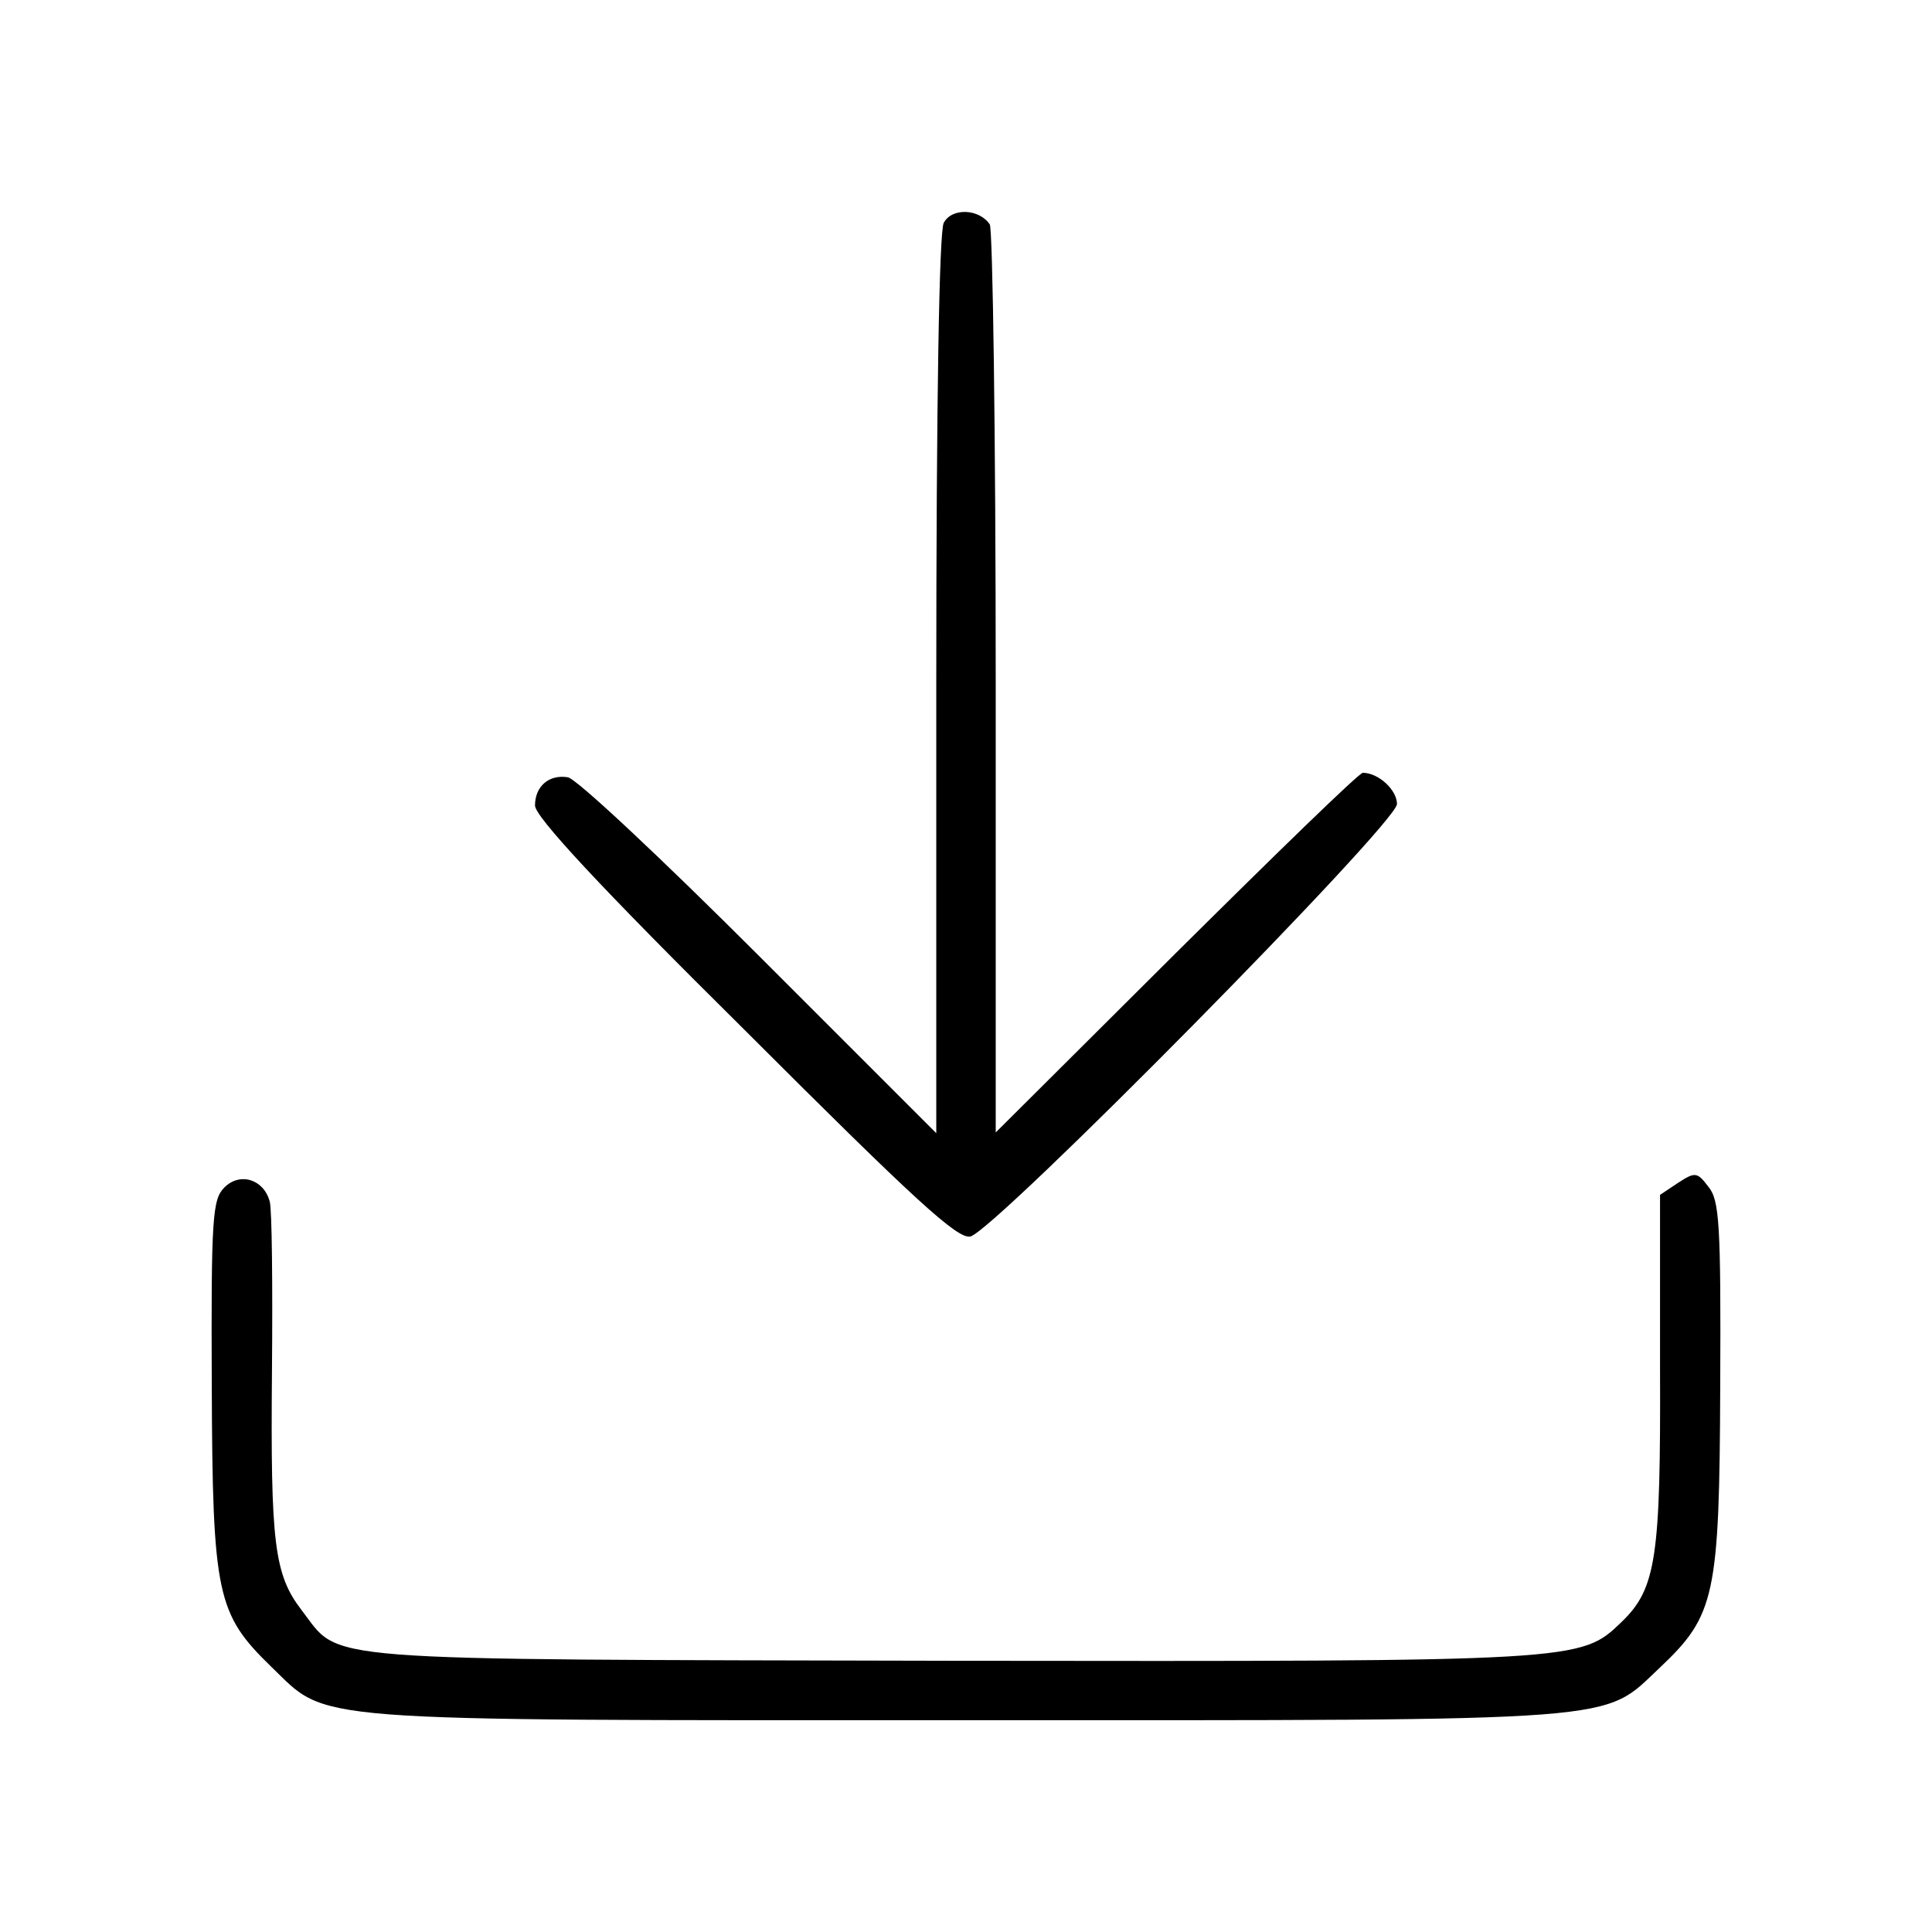
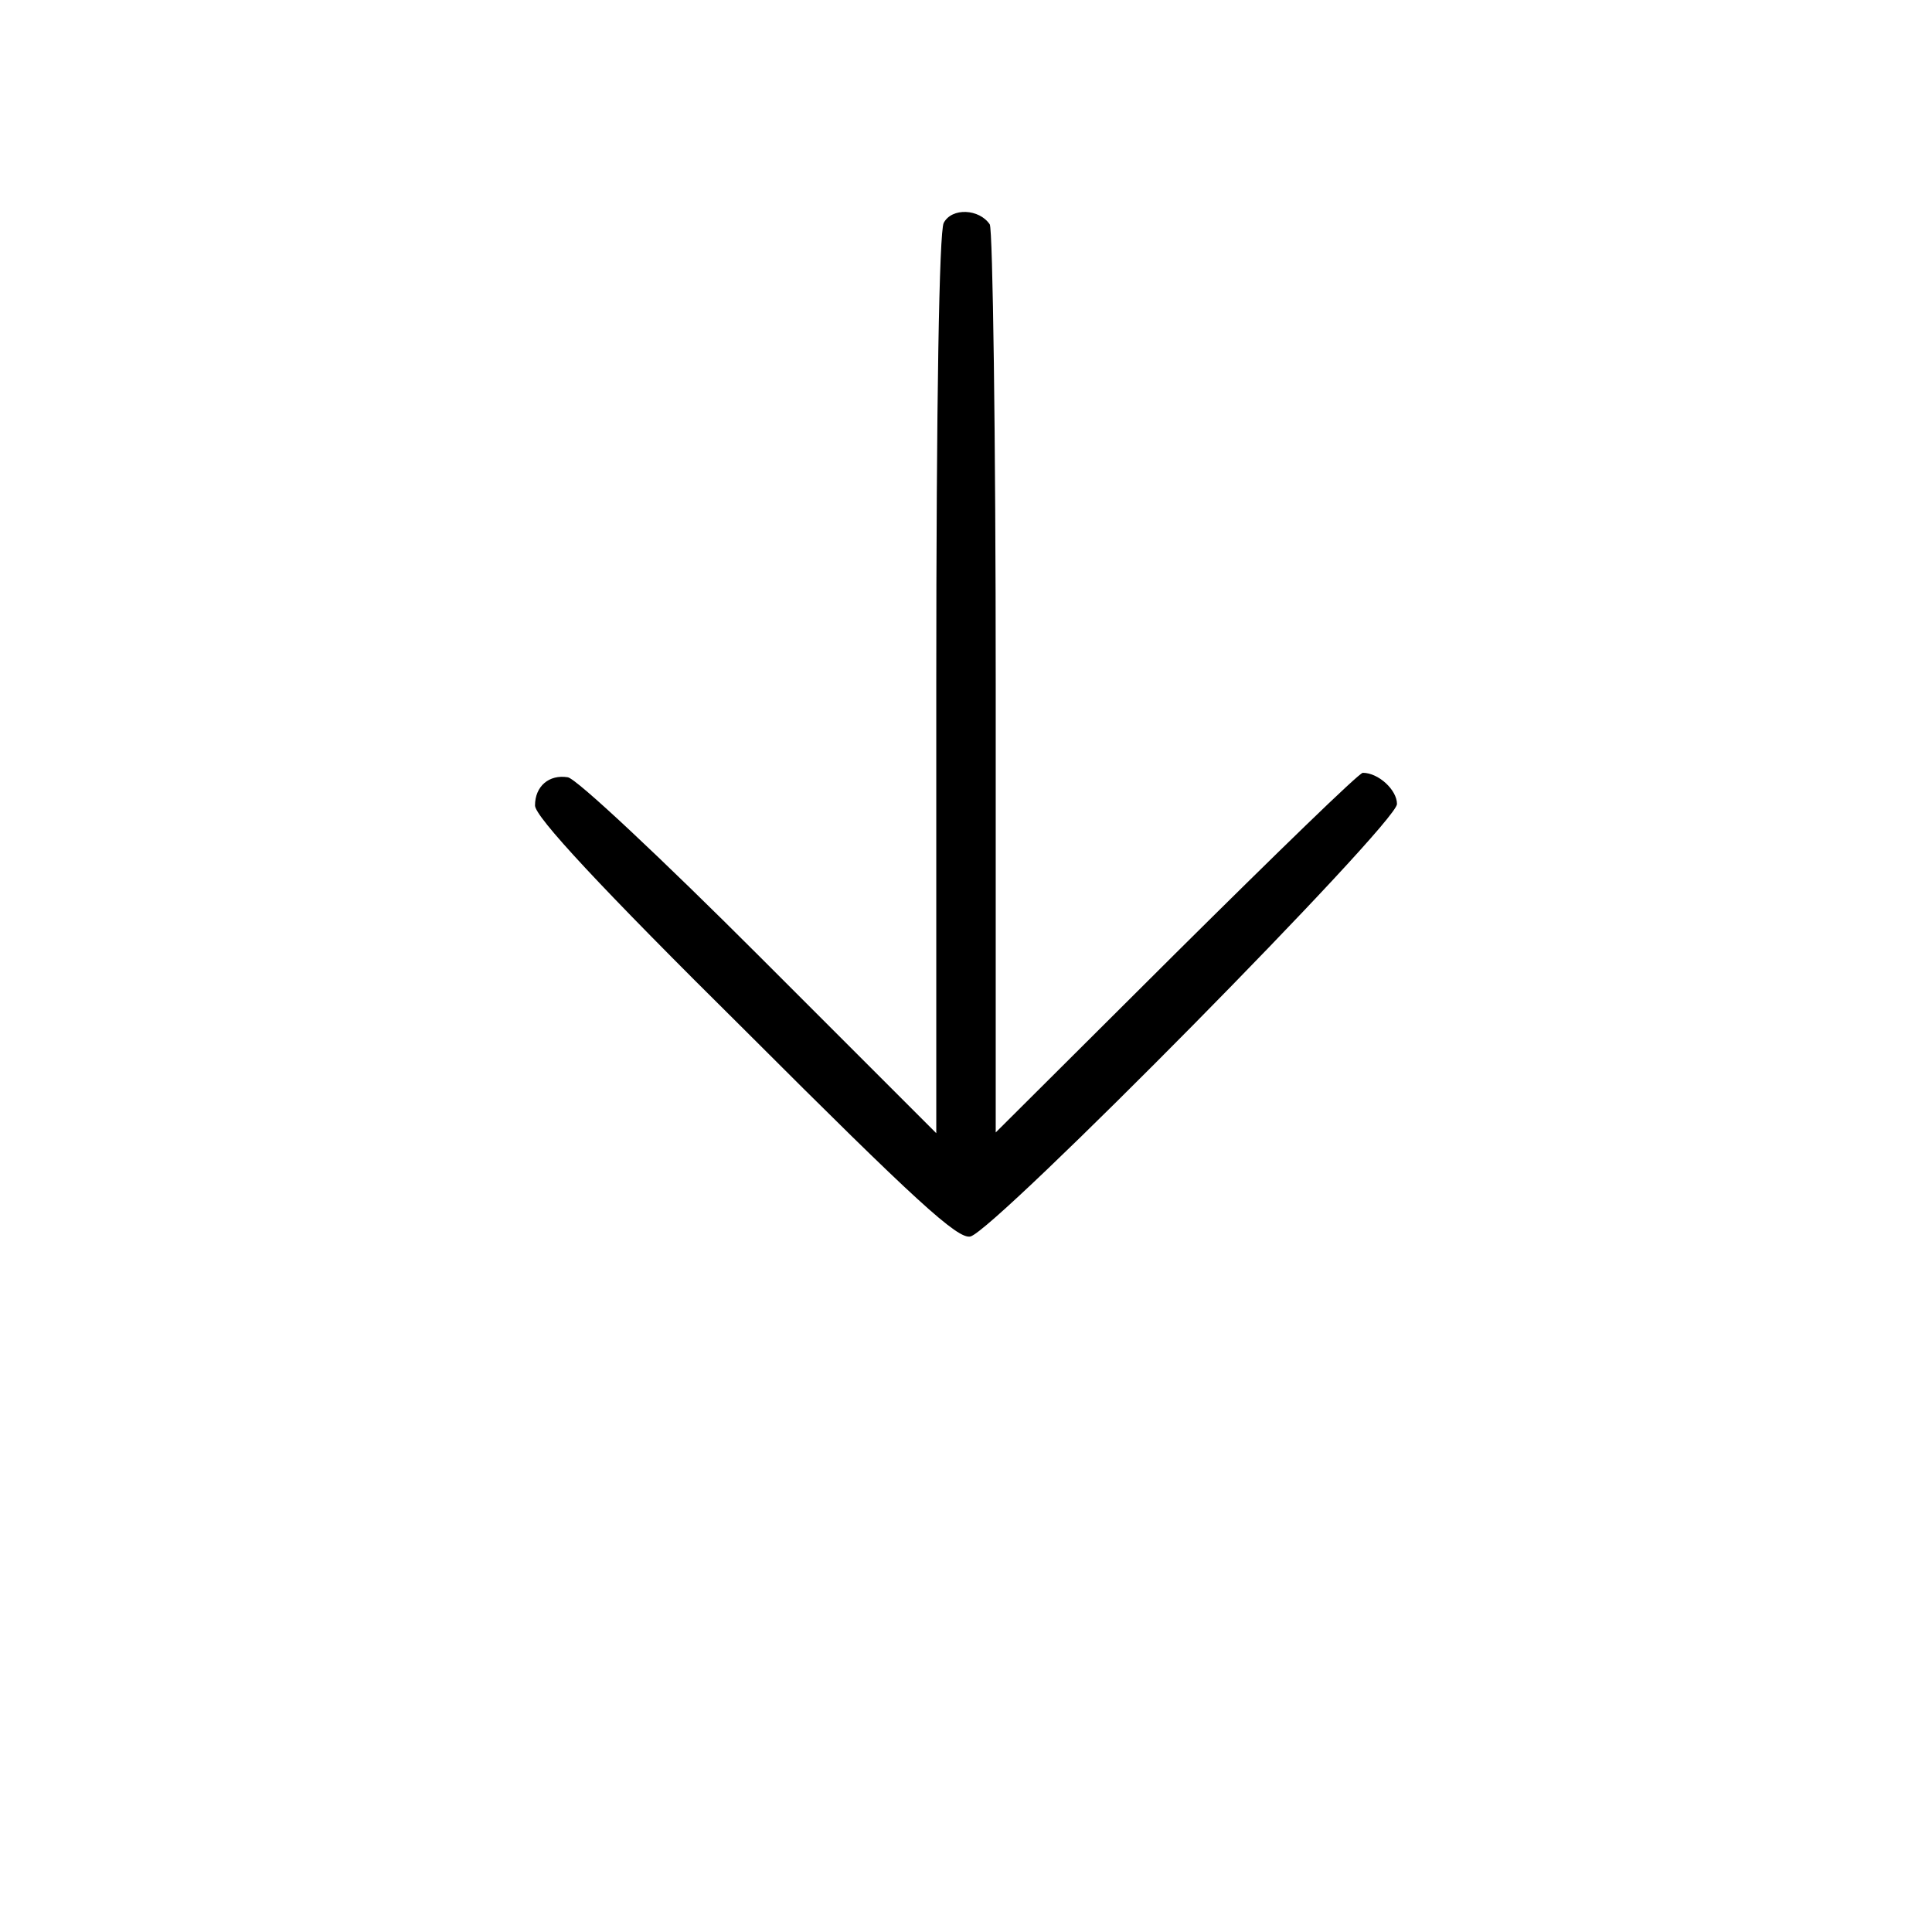
<svg xmlns="http://www.w3.org/2000/svg" version="1.0" width="260pt" height="260pt" viewBox="0 0 260 260" preserveAspectRatio="xMidYMid meet">
  <g transform="translate(0,260) scale(0.1,-0.1)" fill="#000000" stroke="none">
    <path d="M1270 2300 c-6 -12 -10 -237 -10 -622 l0 -603 -238 238 c-131 131 -247 240 -258 241 -25 4 -44 -12 -44 -38 0 -15 87 -109 283 -303 230 -230 286 -281 303 -277 34 9 574 556 574 582 0 19 -25 42 -46 42 -5 0 -117 -109 -251 -242 l-243 -242 0 604 c0 333 -4 611 -8 618 -14 21 -51 23 -62 2z" />
-     <path d="M302 1002 c-16 -16 -18 -39 -17 -267 1 -282 7 -307 80 -378 78 -75 33 -72 935 -72 900 0 855 -3 934 71 74 70 80 96 81 378 1 219 -1 251 -16 269 -15 20 -18 20 -41 5 l-24 -16 0 -232 c1 -256 -5 -298 -52 -343 -55 -53 -55 -53 -902 -52 -871 2 -820 -2 -874 68 -37 48 -42 90 -40 322 1 116 0 218 -3 228 -8 30 -40 40 -61 19z" />
  </g>
</svg>